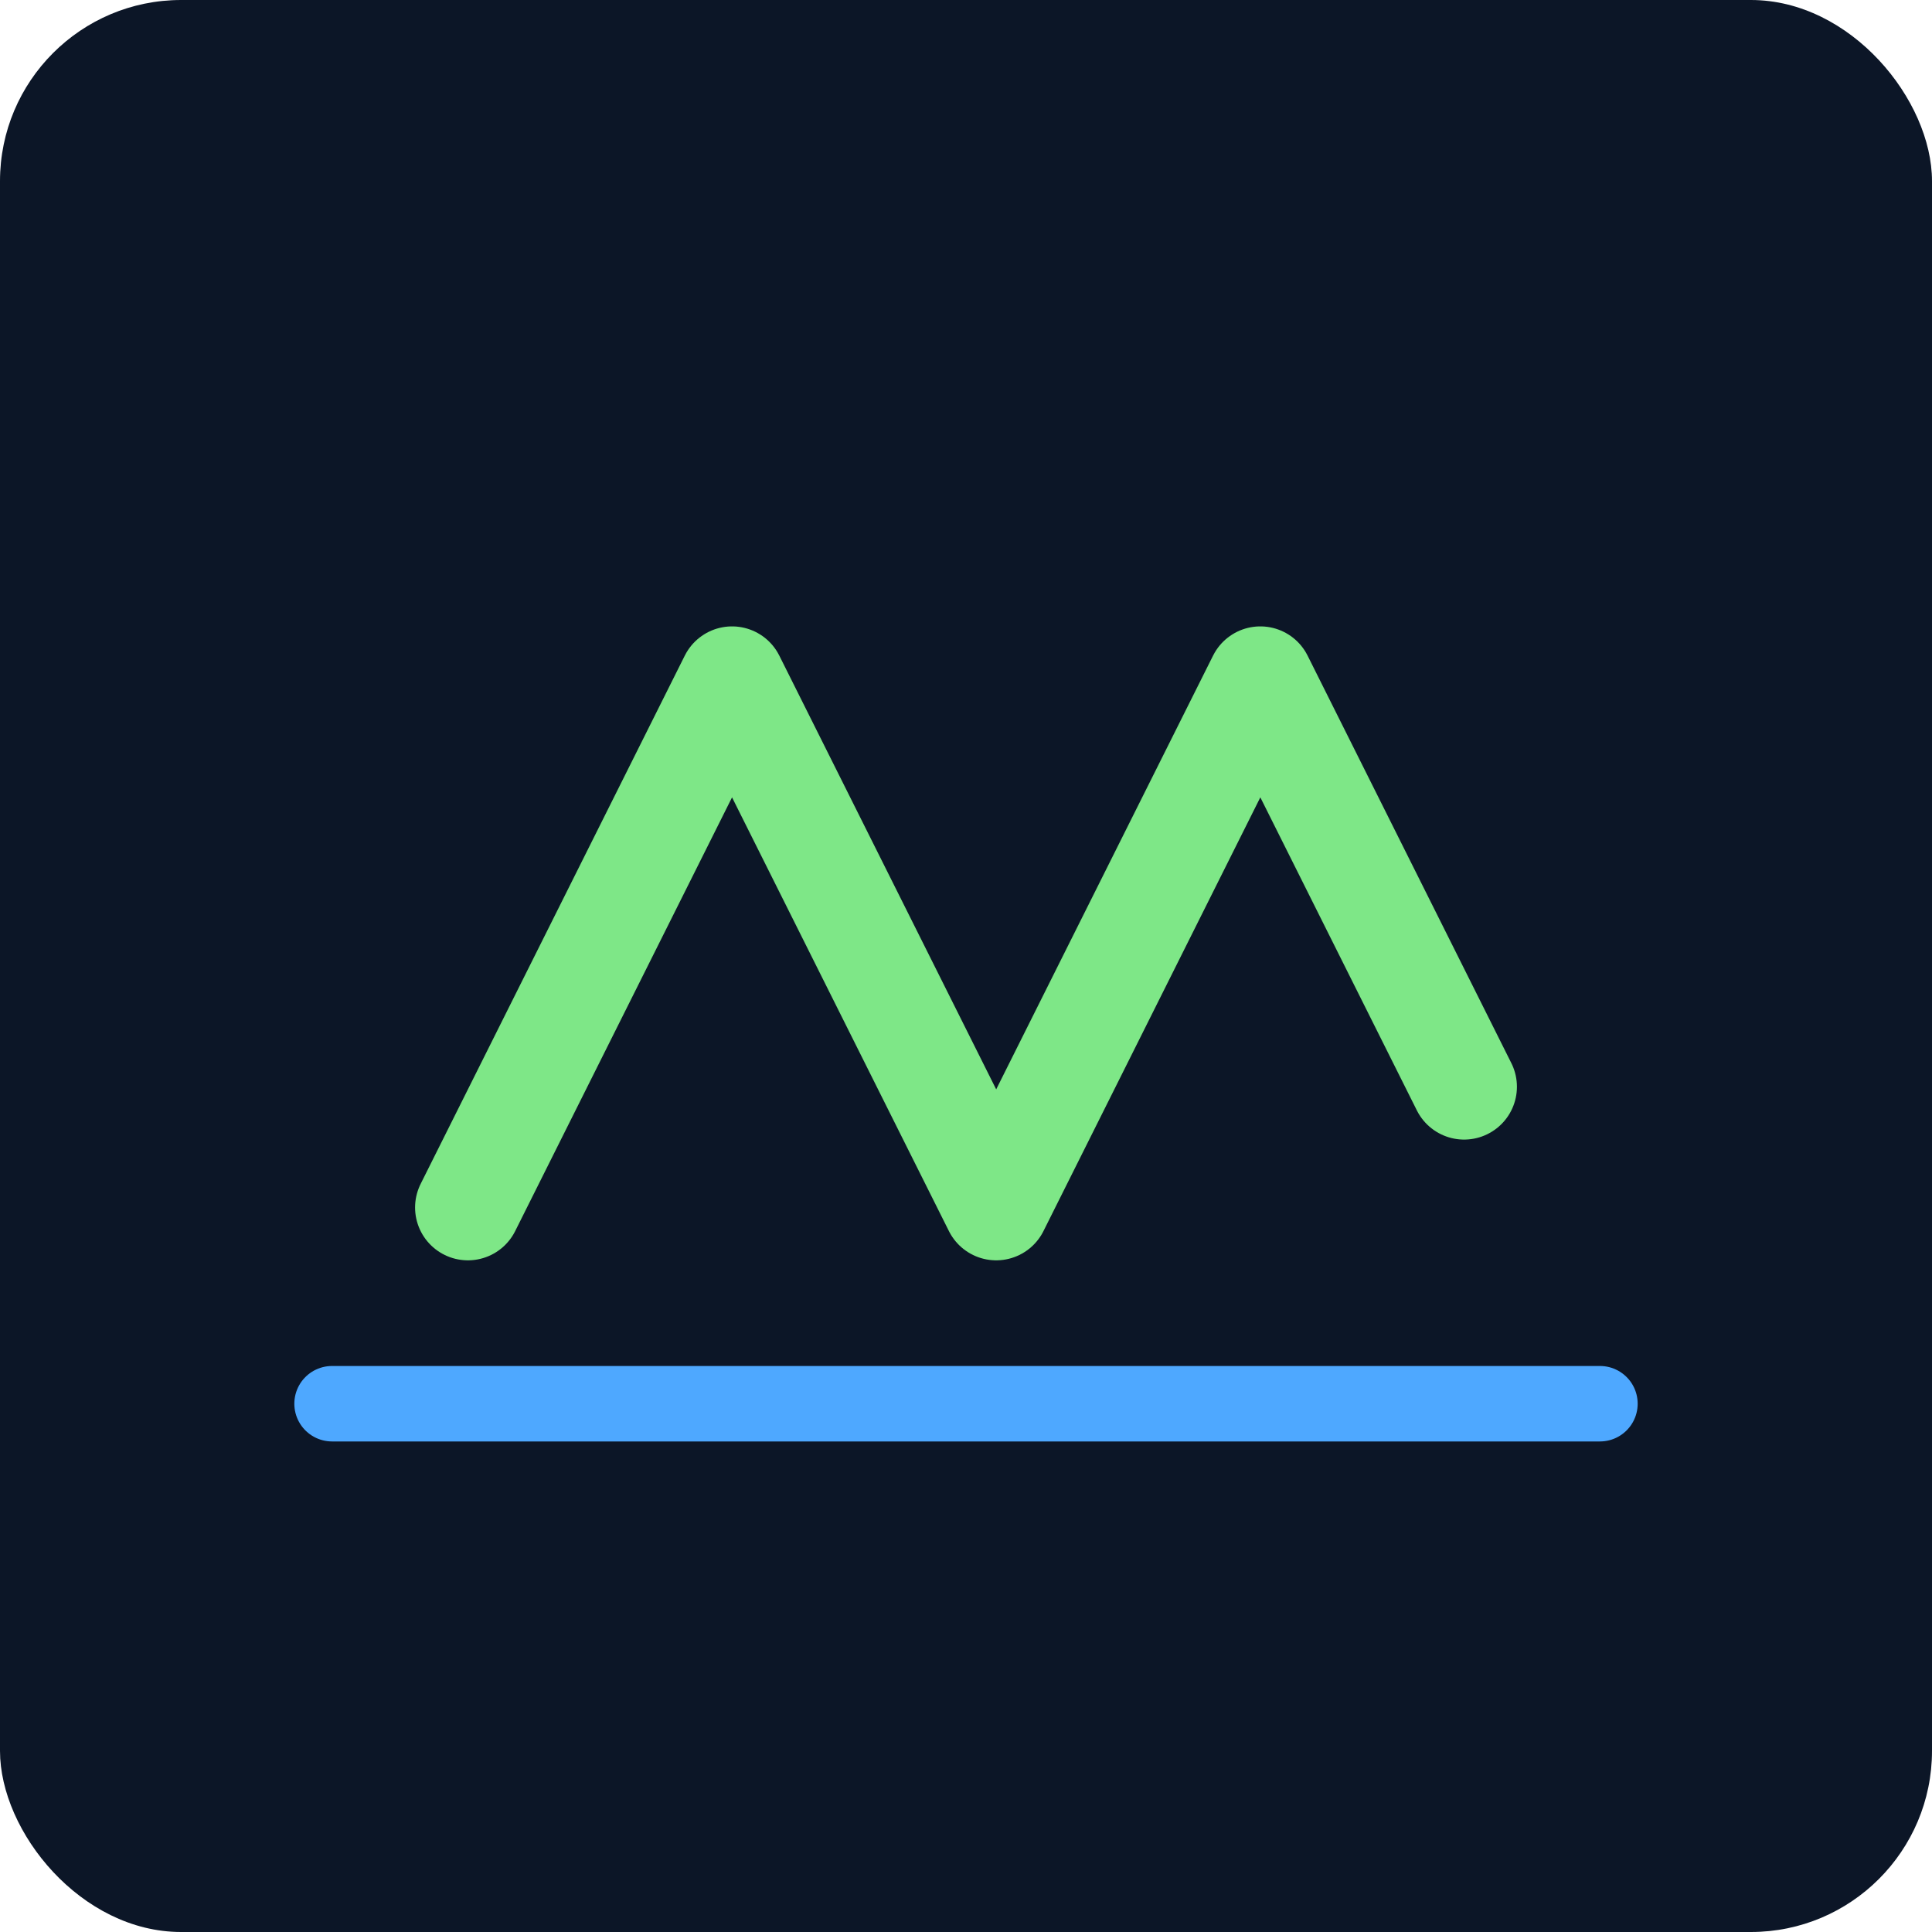
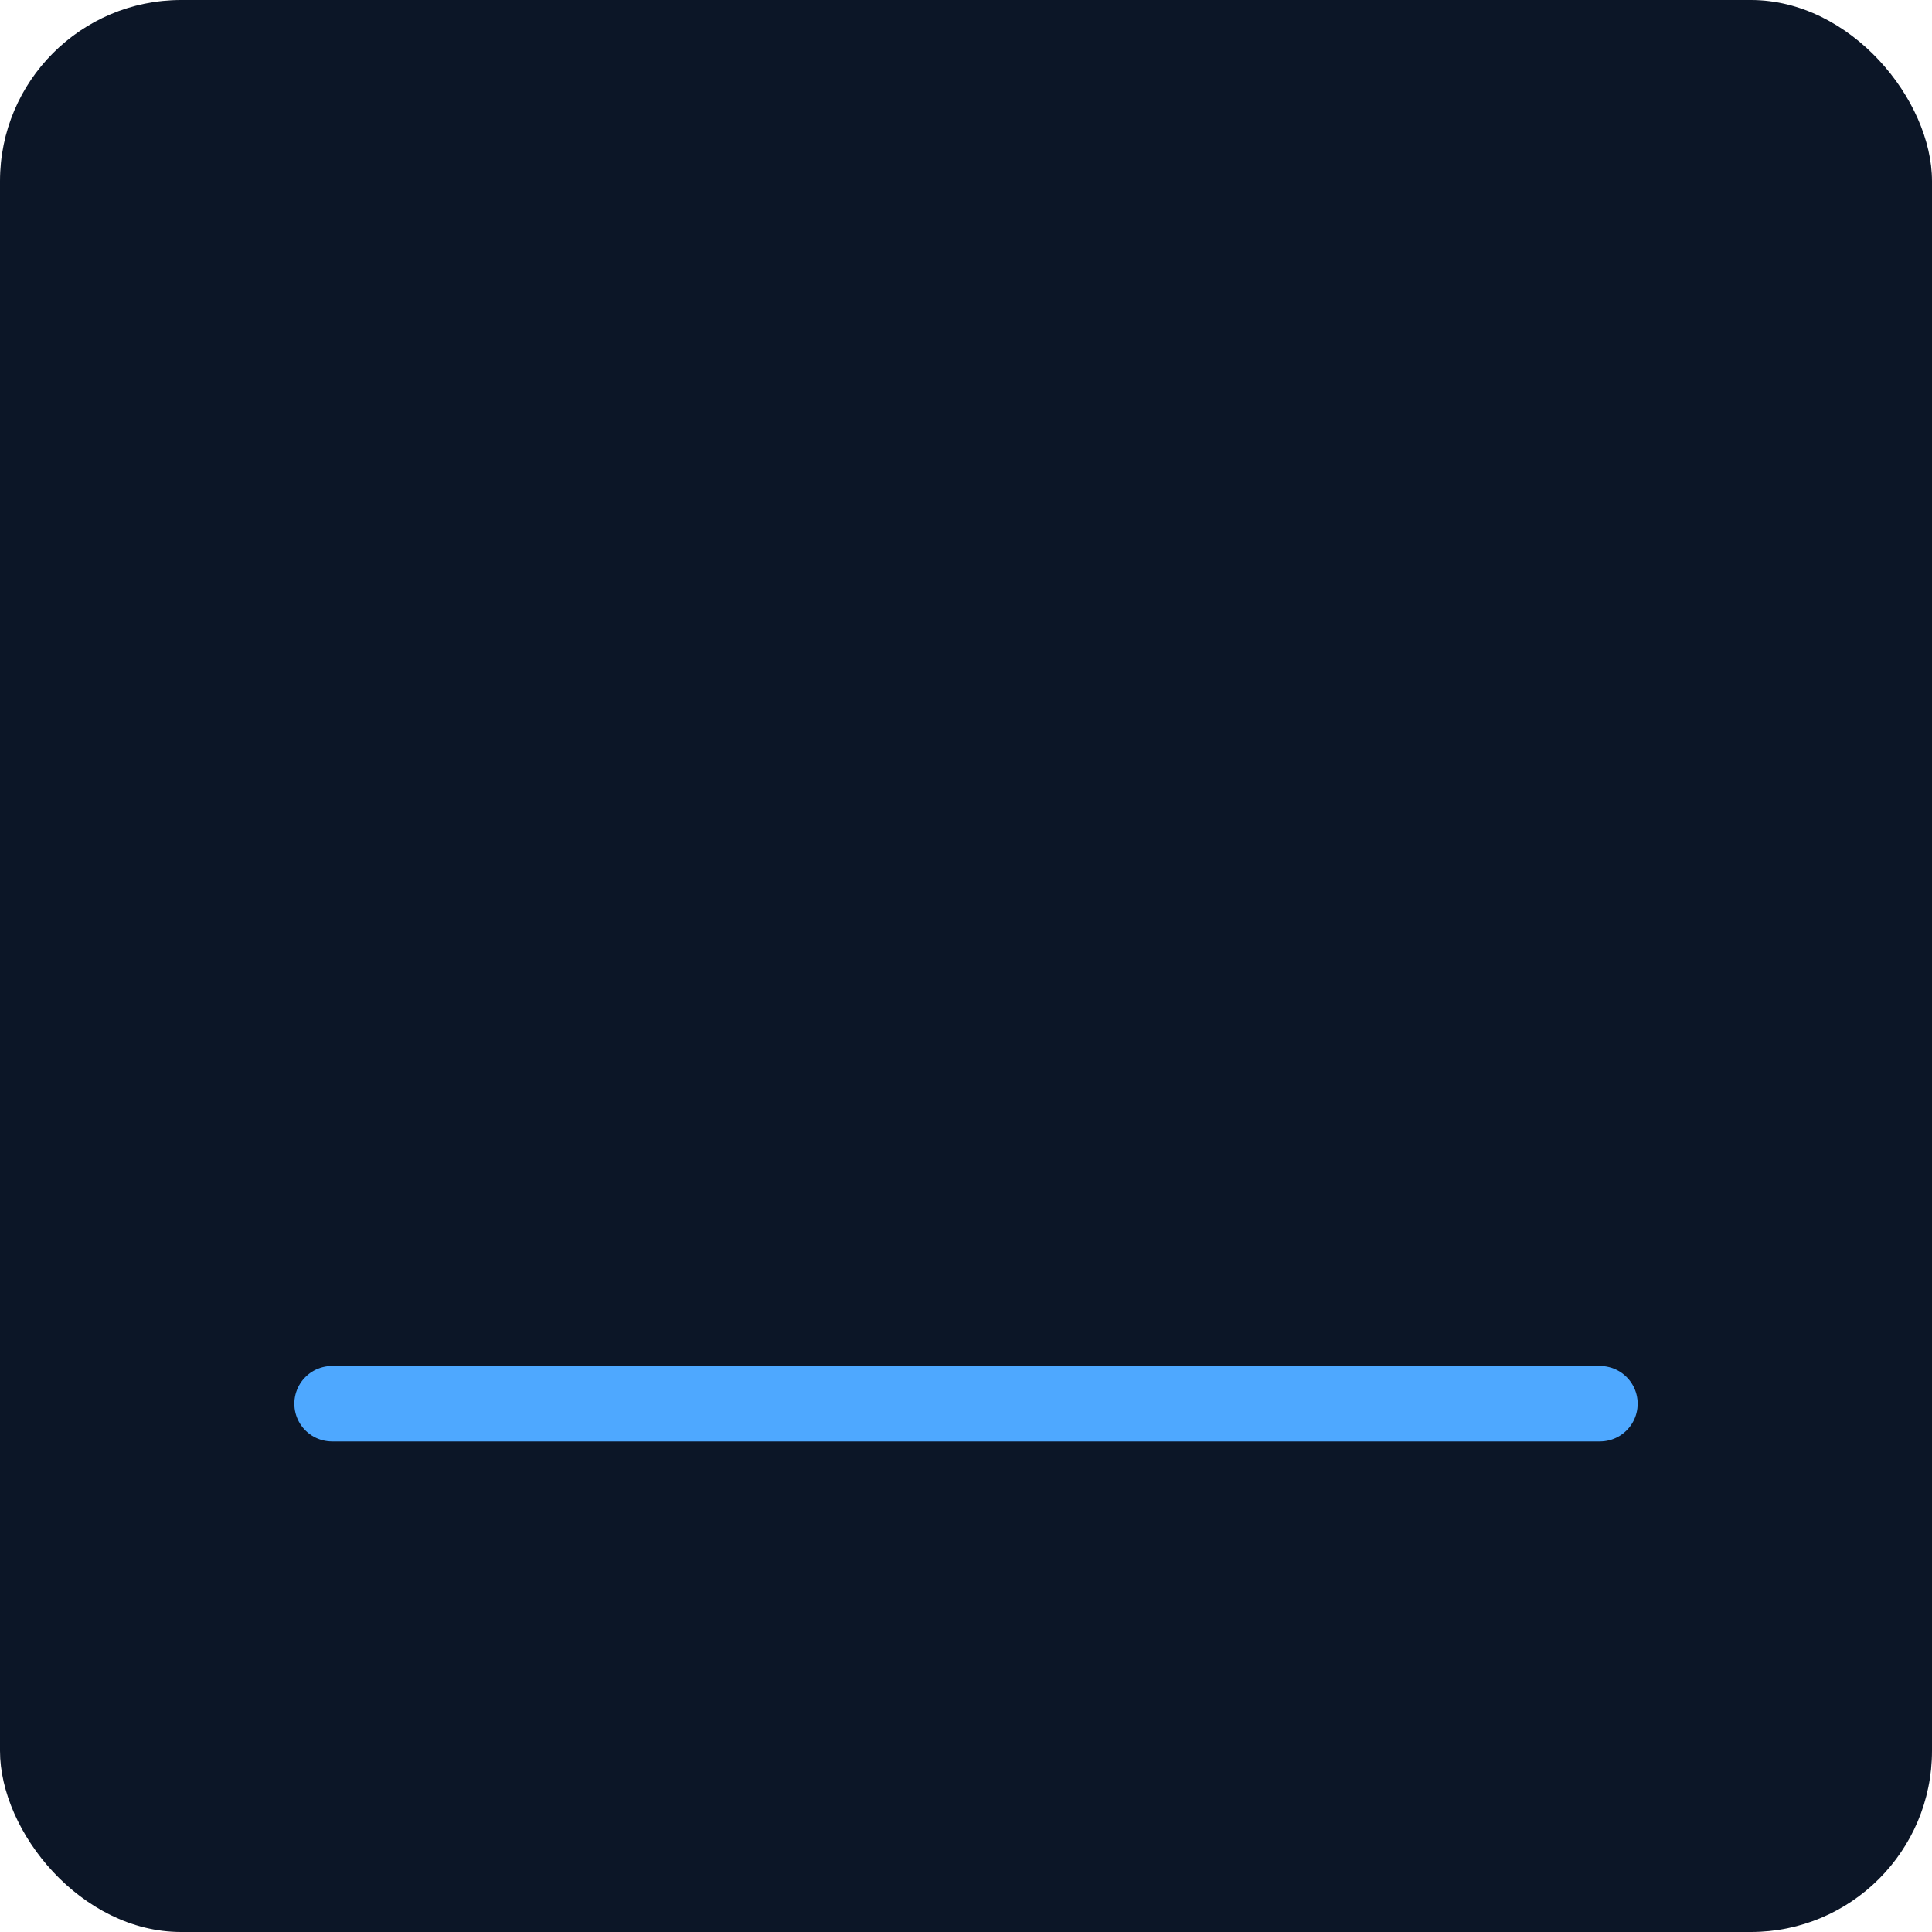
<svg xmlns="http://www.w3.org/2000/svg" width="256" height="256" viewBox="0 0 256 256" fill="none">
  <rect width="256" height="256" rx="24" fill="#0c1627" />
-   <path d="M62 160l35-70 35 70 35-70 27 54" stroke="#7ee787" stroke-width="14" stroke-linecap="round" stroke-linejoin="round" />
  <path d="M44 186h168" stroke="#4ea8ff" stroke-width="10" stroke-linecap="round" />
</svg>